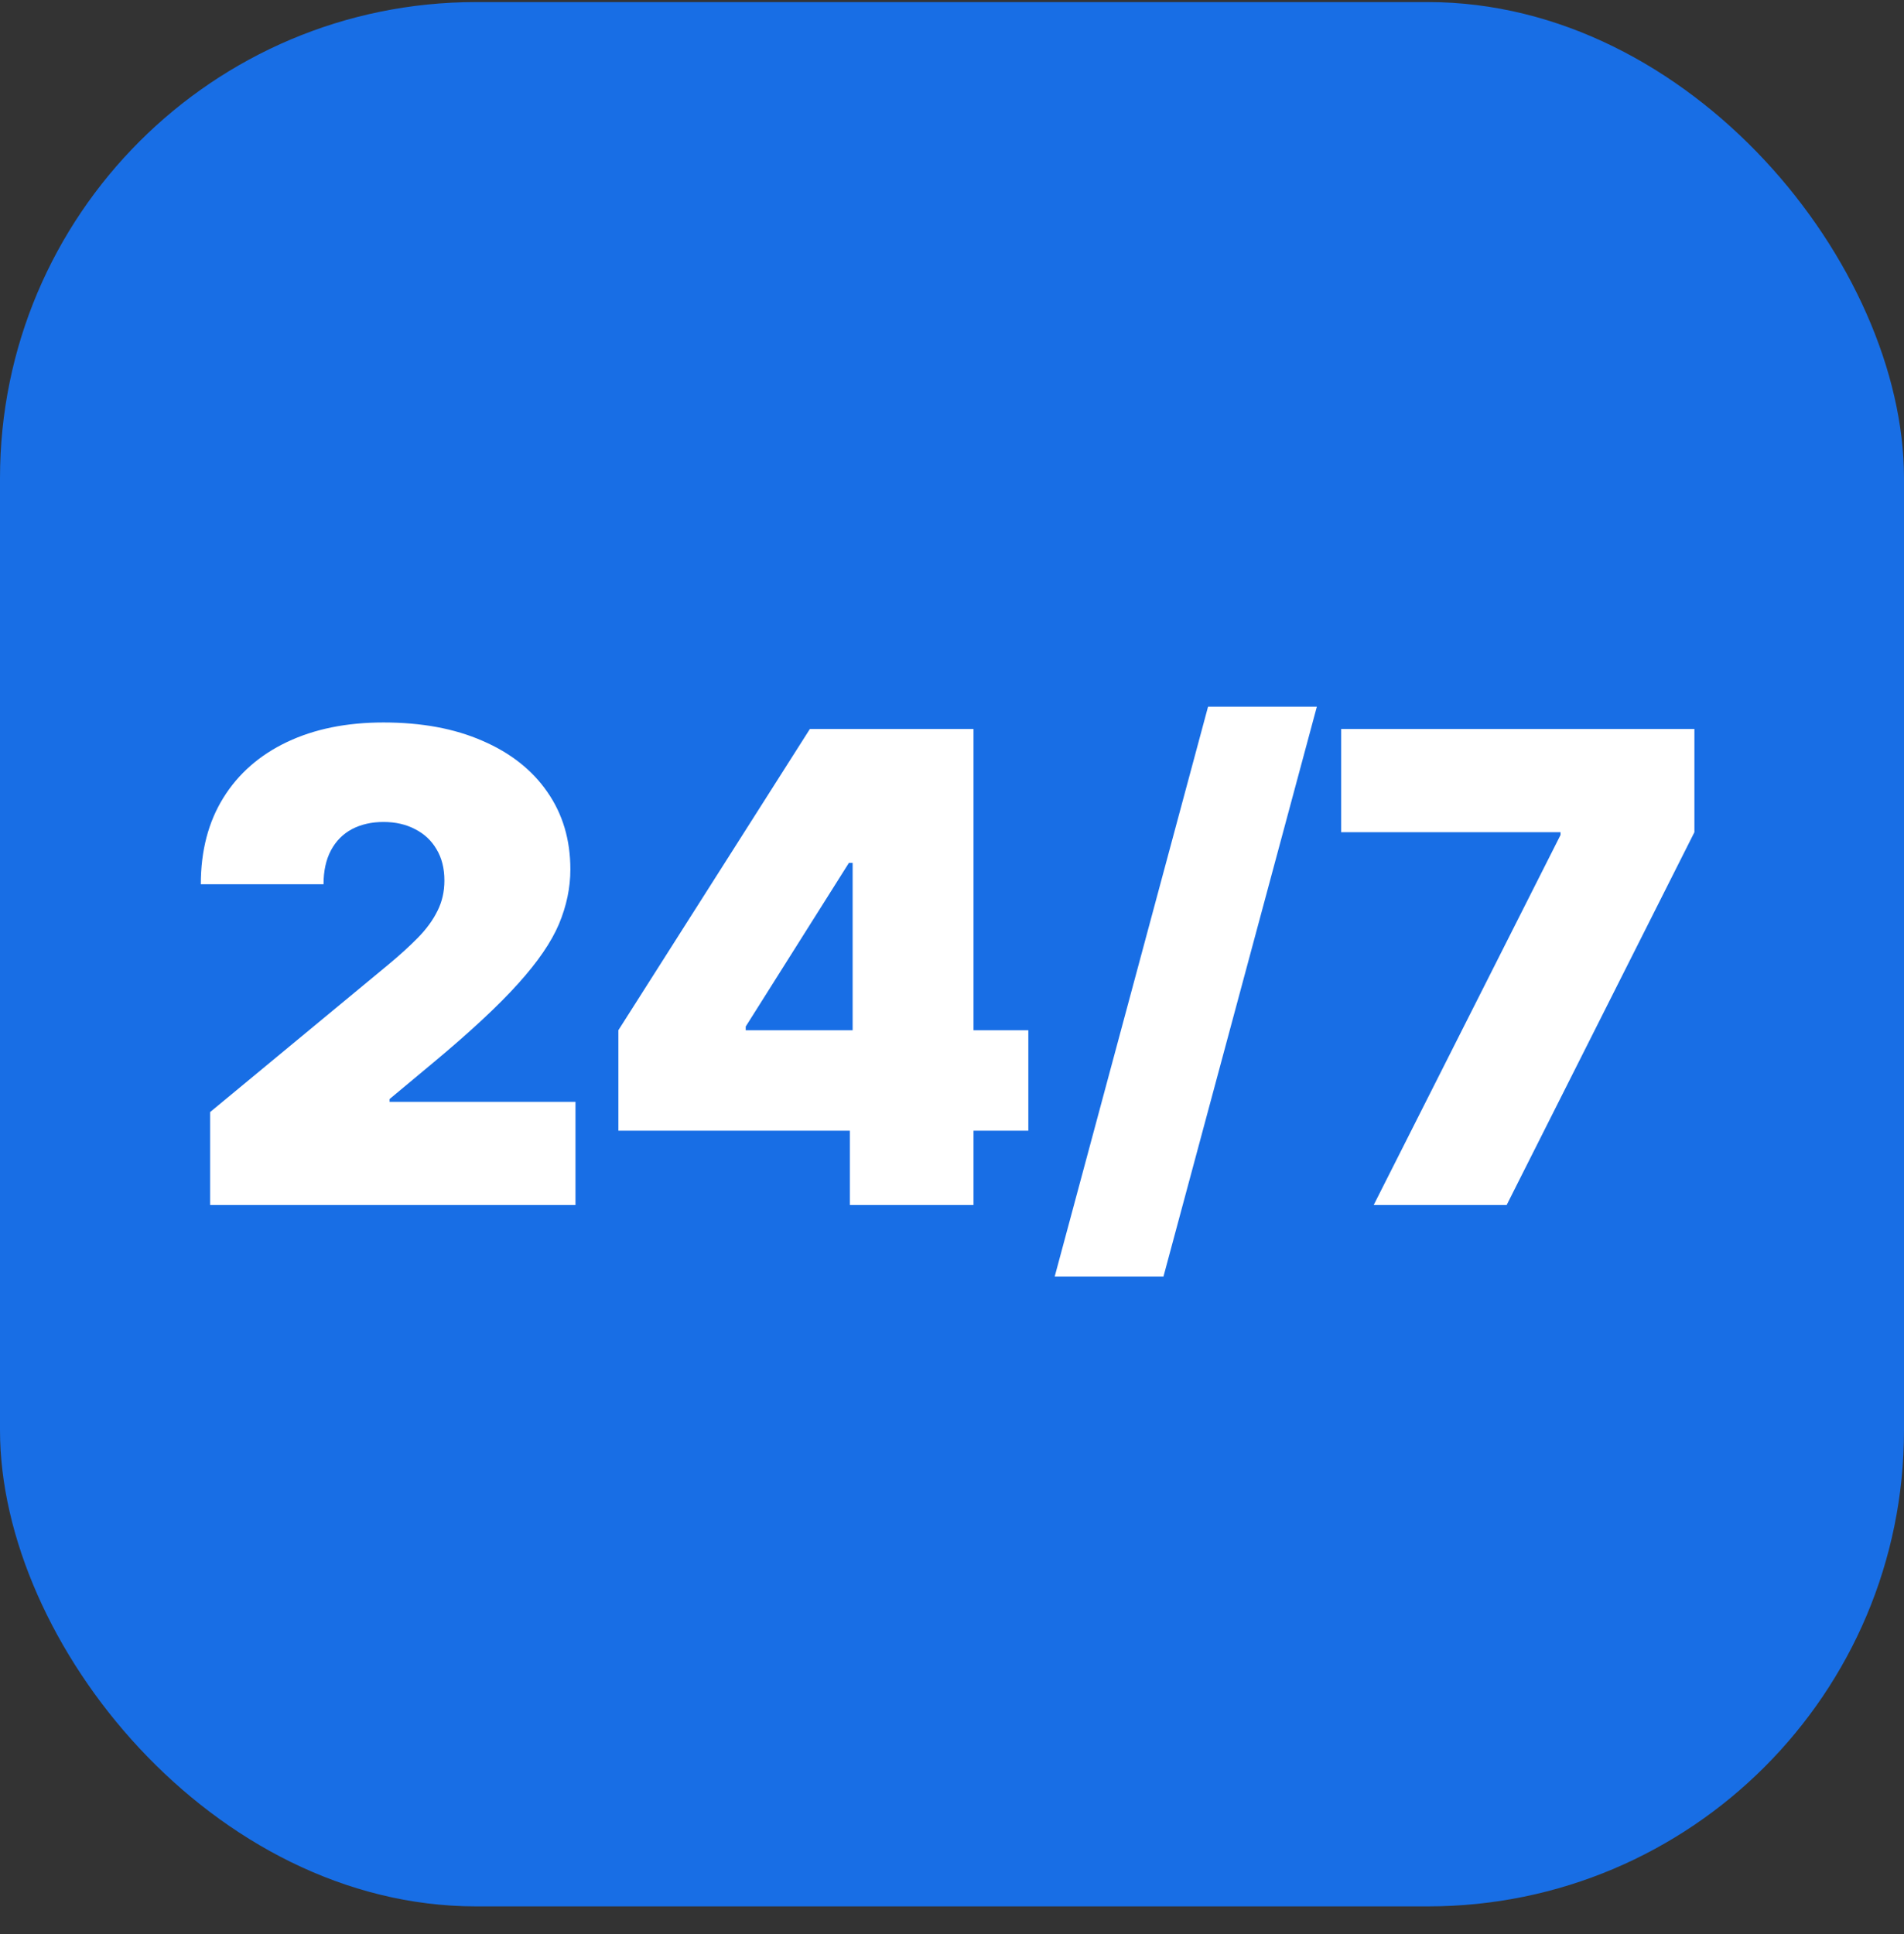
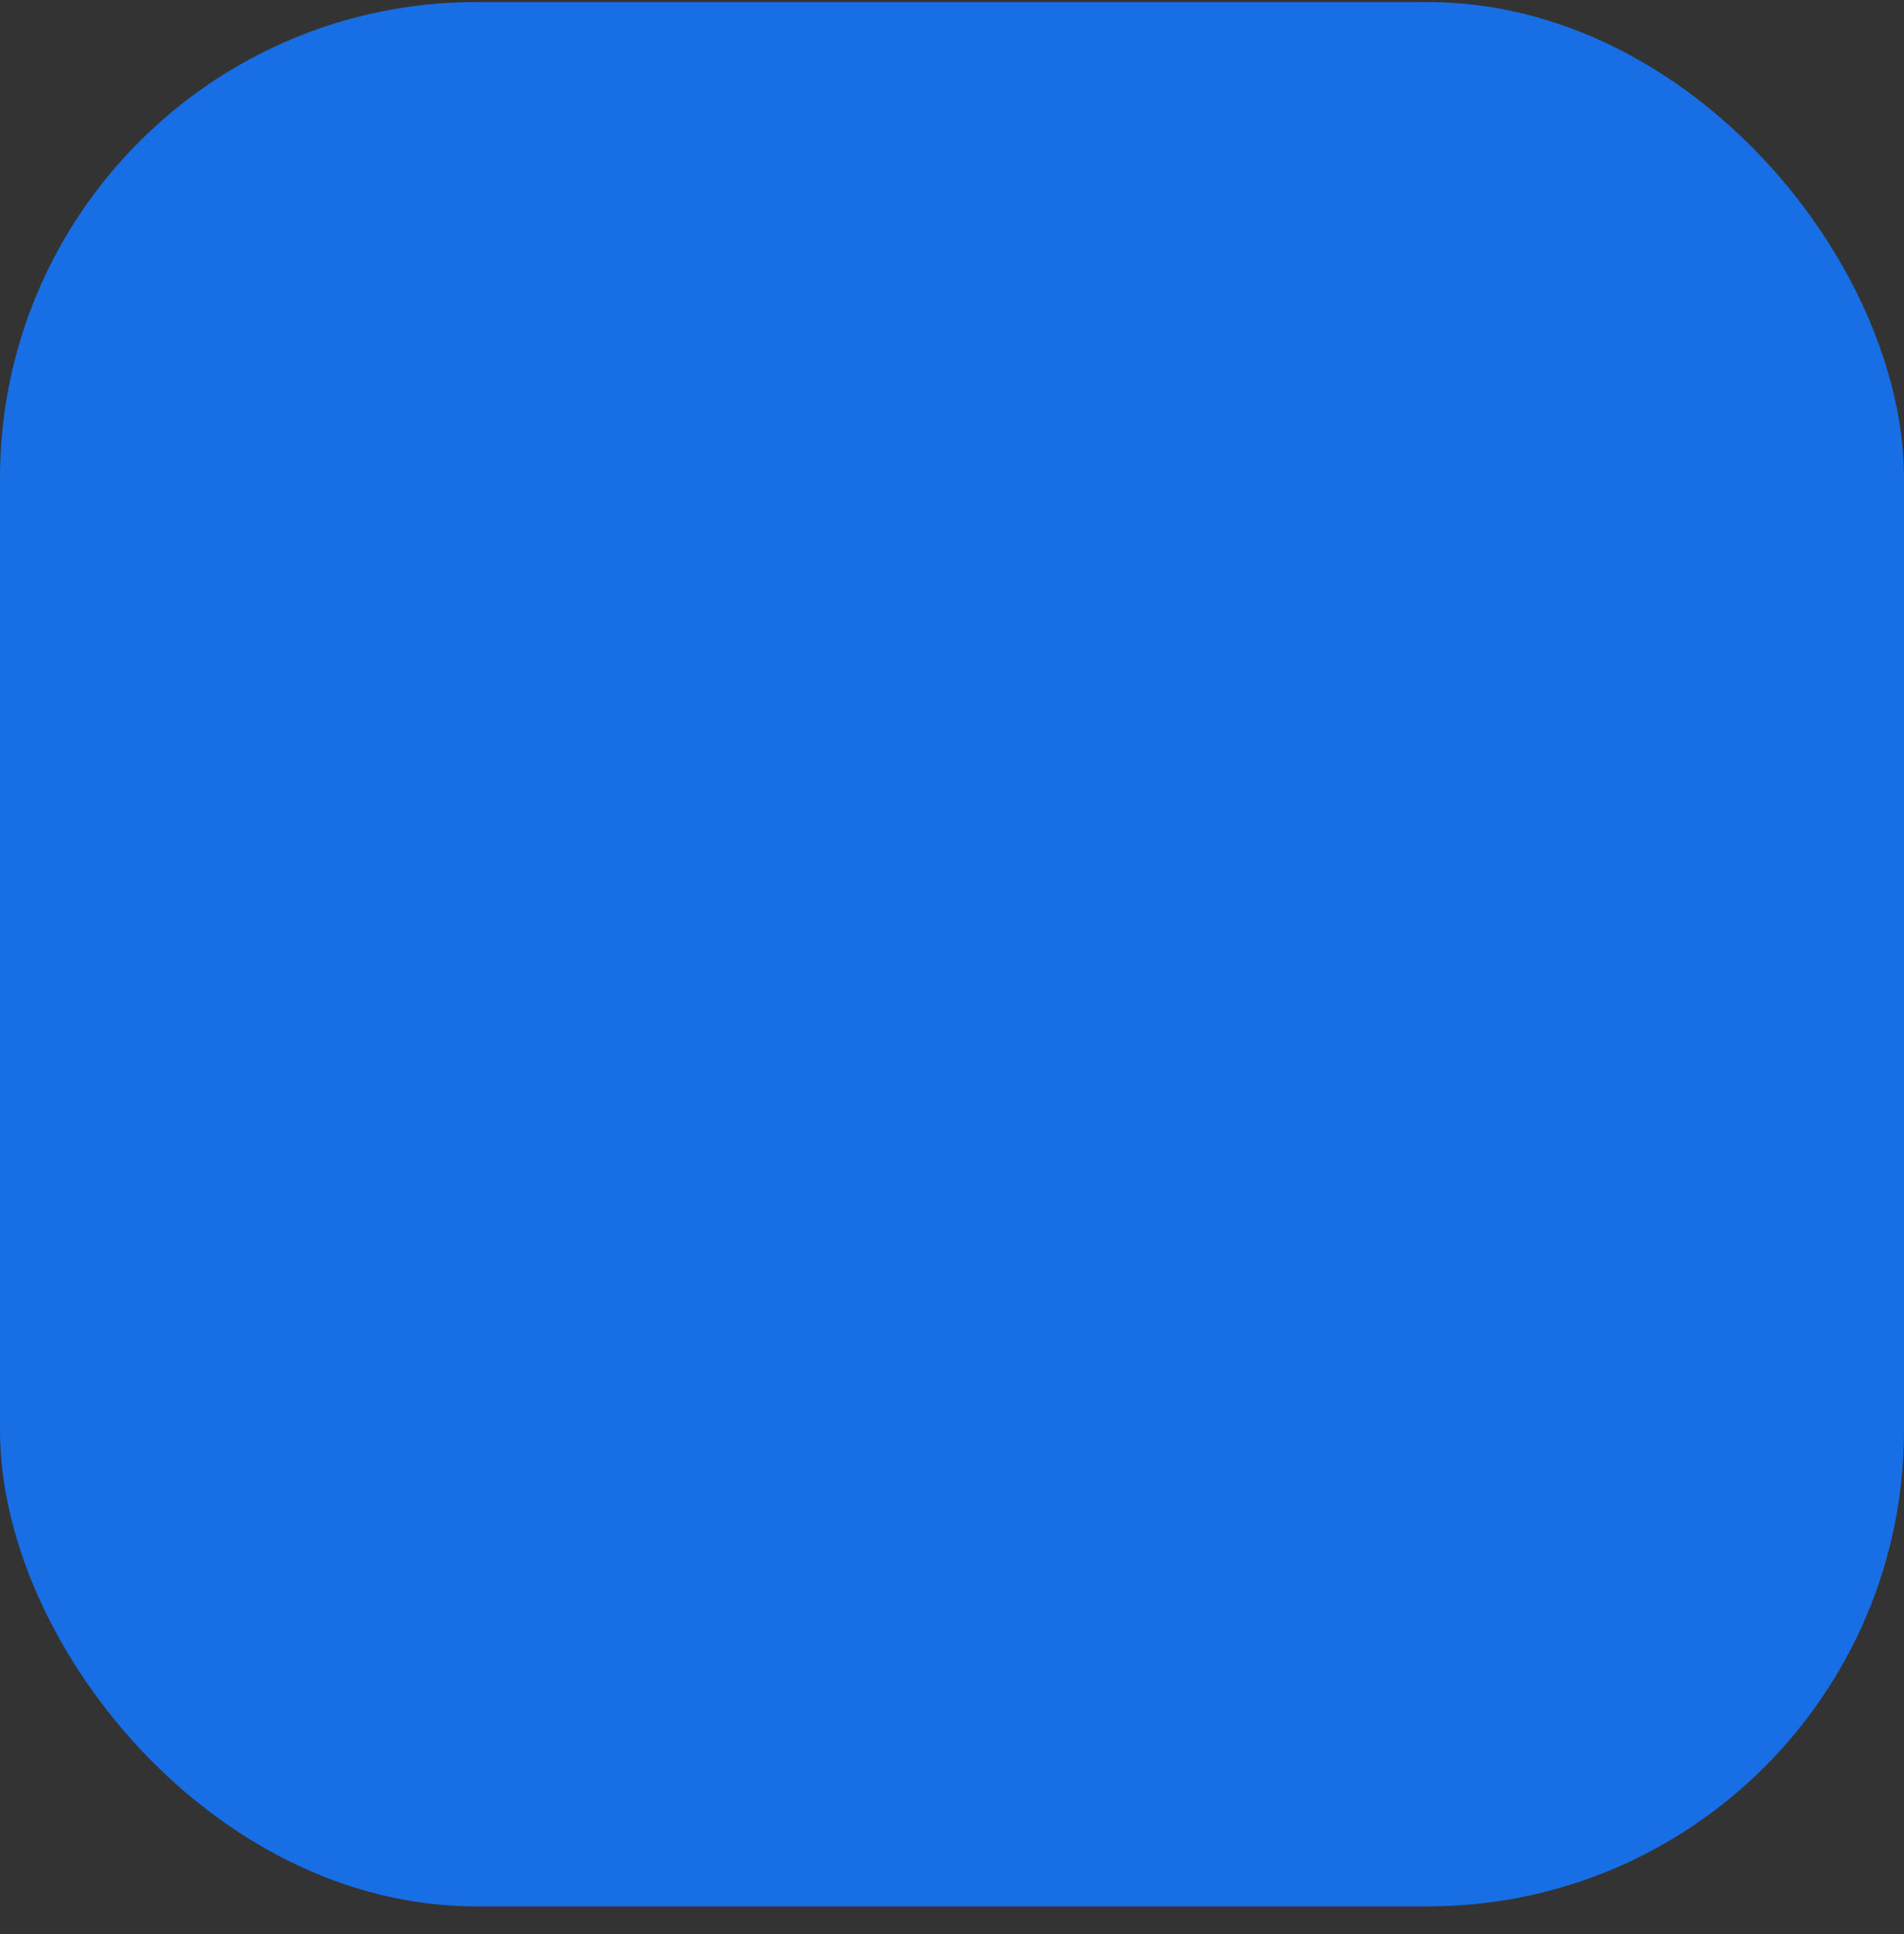
<svg xmlns="http://www.w3.org/2000/svg" width="64" height="65" viewBox="0 0 64 65" fill="none">
  <rect x="0" y="0" width="64" height="65" fill="#333333" stroke="none" />
  <rect y="0.07" width="64" height="64" rx="16" fill="#186EE5" />
-   <path d="M7.062 40.5V37.375L13.031 32.438C13.427 32.109 13.766 31.802 14.047 31.516C14.333 31.224 14.552 30.924 14.703 30.617C14.859 30.31 14.938 29.969 14.938 29.594C14.938 29.182 14.849 28.831 14.672 28.539C14.5 28.247 14.26 28.023 13.953 27.867C13.646 27.706 13.292 27.625 12.891 27.625C12.49 27.625 12.135 27.706 11.828 27.867C11.526 28.029 11.292 28.266 11.125 28.578C10.958 28.891 10.875 29.271 10.875 29.719H6.75C6.75 28.594 7.003 27.625 7.508 26.812C8.013 26 8.727 25.375 9.648 24.938C10.57 24.5 11.651 24.281 12.891 24.281C14.172 24.281 15.281 24.487 16.219 24.898C17.162 25.305 17.888 25.878 18.398 26.617C18.914 27.357 19.172 28.224 19.172 29.219C19.172 29.833 19.044 30.445 18.789 31.055C18.534 31.659 18.076 32.328 17.414 33.062C16.753 33.797 15.812 34.672 14.594 35.688L13.094 36.938V37.031H19.344V40.5H7.062ZM20.785 38V34.625L27.223 24.5H30.285V29H28.535L25.066 34.5V34.625H34.566V38H20.785ZM28.566 40.5V36.969L28.66 35.5V24.5H32.723V40.5H28.566ZM44.264 23.75L39.107 42.906H35.451L40.607 23.75H44.264ZM46.174 40.5L52.455 28.062V27.969H45.08V24.5H56.955V27.969L50.643 40.5H46.174Z" fill="white" />
</svg>